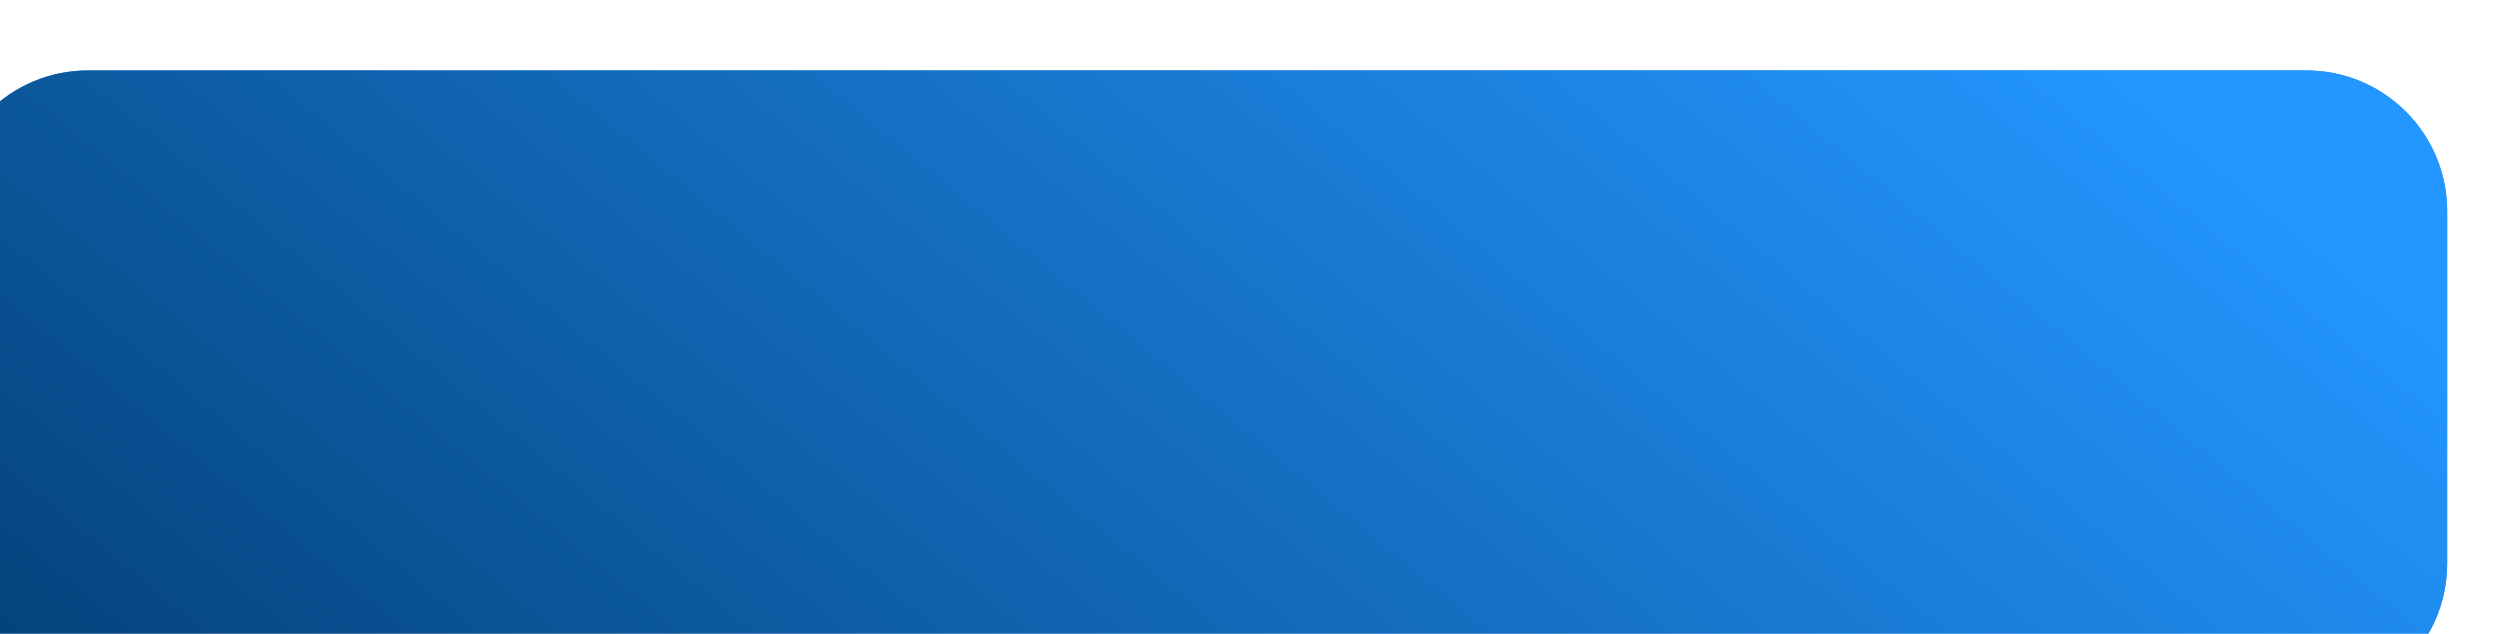
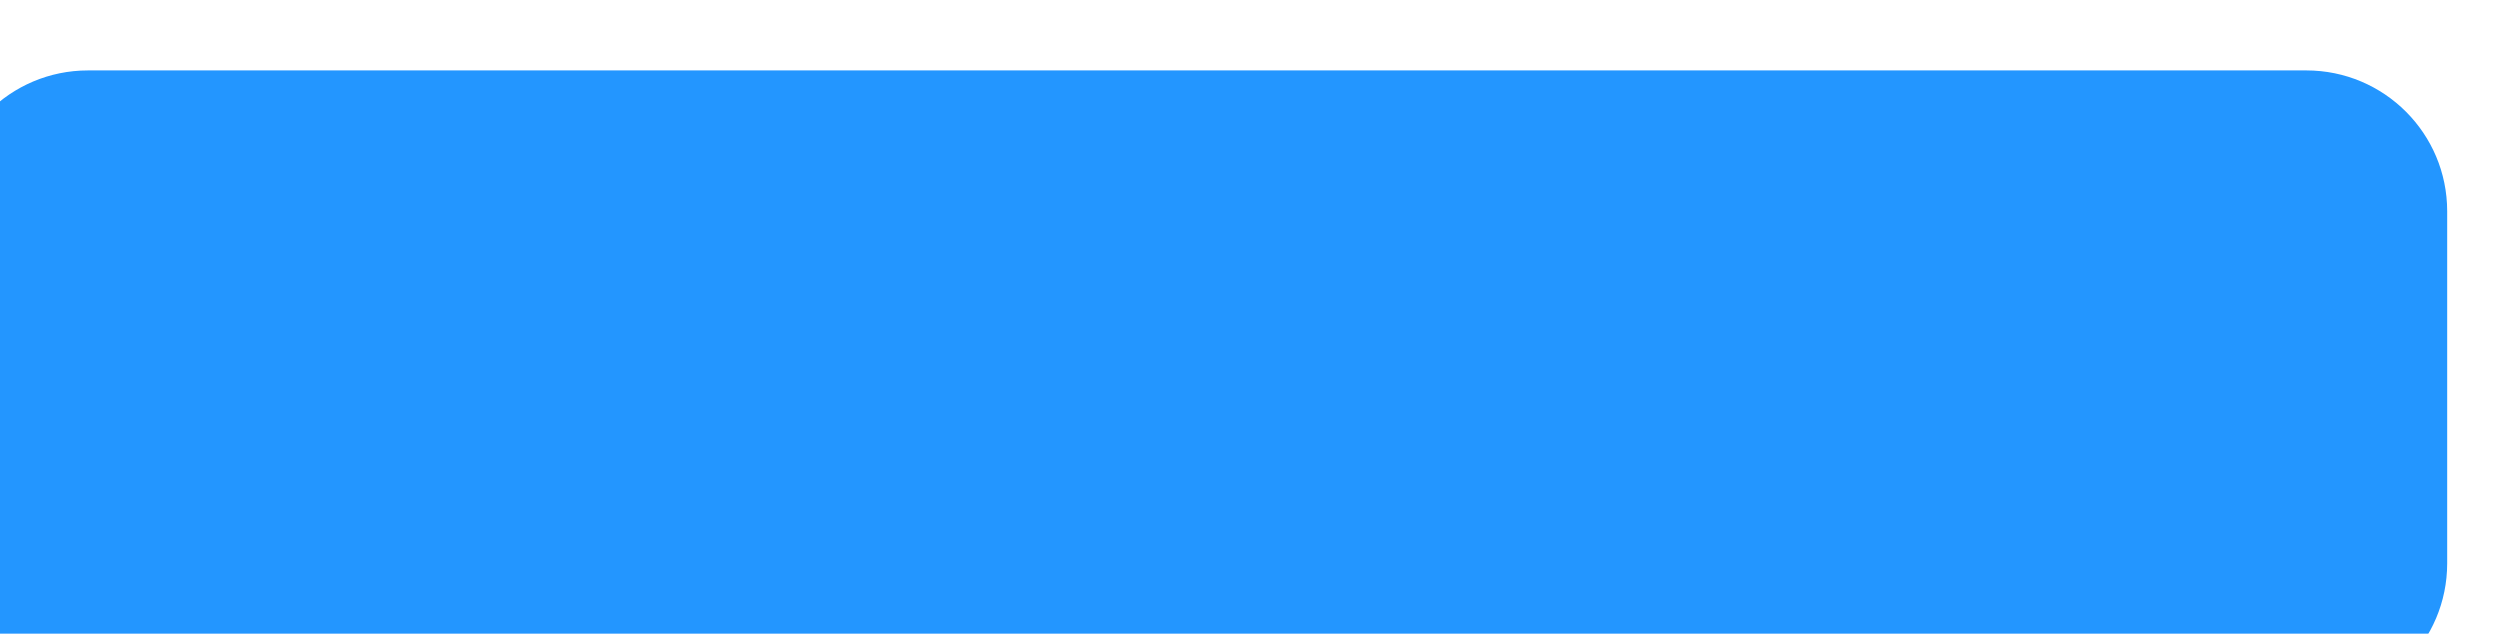
<svg xmlns="http://www.w3.org/2000/svg" width="142" height="36" viewBox="0 0 142 36" fill="none">
  <g filter="url(#filter0_i_61_5248)">
    <path d="M0 8C0 3.582 3.582 0 8 0H134C138.418 0 142 3.582 142 8V28C142 32.418 138.418 36 134 36H8C3.582 36 0 32.418 0 28V8Z" fill="#2396FF" />
-     <path d="M0 8C0 3.582 3.582 0 8 0H134C138.418 0 142 3.582 142 8V28C142 32.418 138.418 36 134 36H8C3.582 36 0 32.418 0 28V8Z" fill="url(#paint0_linear_61_5248)" />
  </g>
  <defs>
    <filter id="filter0_i_61_5248" x="-3" y="0" width="145" height="40" filterUnits="userSpaceOnUse" color-interpolation-filters="sRGB">
      <feFlood flood-opacity="0" result="BackgroundImageFix" />
      <feBlend mode="normal" in="SourceGraphic" in2="BackgroundImageFix" result="shape" />
      <feColorMatrix in="SourceAlpha" type="matrix" values="0 0 0 0 0 0 0 0 0 0 0 0 0 0 0 0 0 0 127 0" result="hardAlpha" />
      <feOffset dx="-3" dy="4" />
      <feGaussianBlur stdDeviation="4" />
      <feComposite in2="hardAlpha" operator="arithmetic" k2="-1" k3="1" />
      <feColorMatrix type="matrix" values="0 0 0 0 1 0 0 0 0 1 0 0 0 0 1 0 0 0 0.25 0" />
      <feBlend mode="normal" in2="shape" result="effect1_innerShadow_61_5248" />
    </filter>
    <linearGradient id="paint0_linear_61_5248" x1="124.421" y1="-1.40282e-06" x2="50.505" y2="89.509" gradientUnits="userSpaceOnUse">
      <stop stop-color="#2396FF" />
      <stop offset="1" stop-color="#00386B" />
    </linearGradient>
  </defs>
</svg>